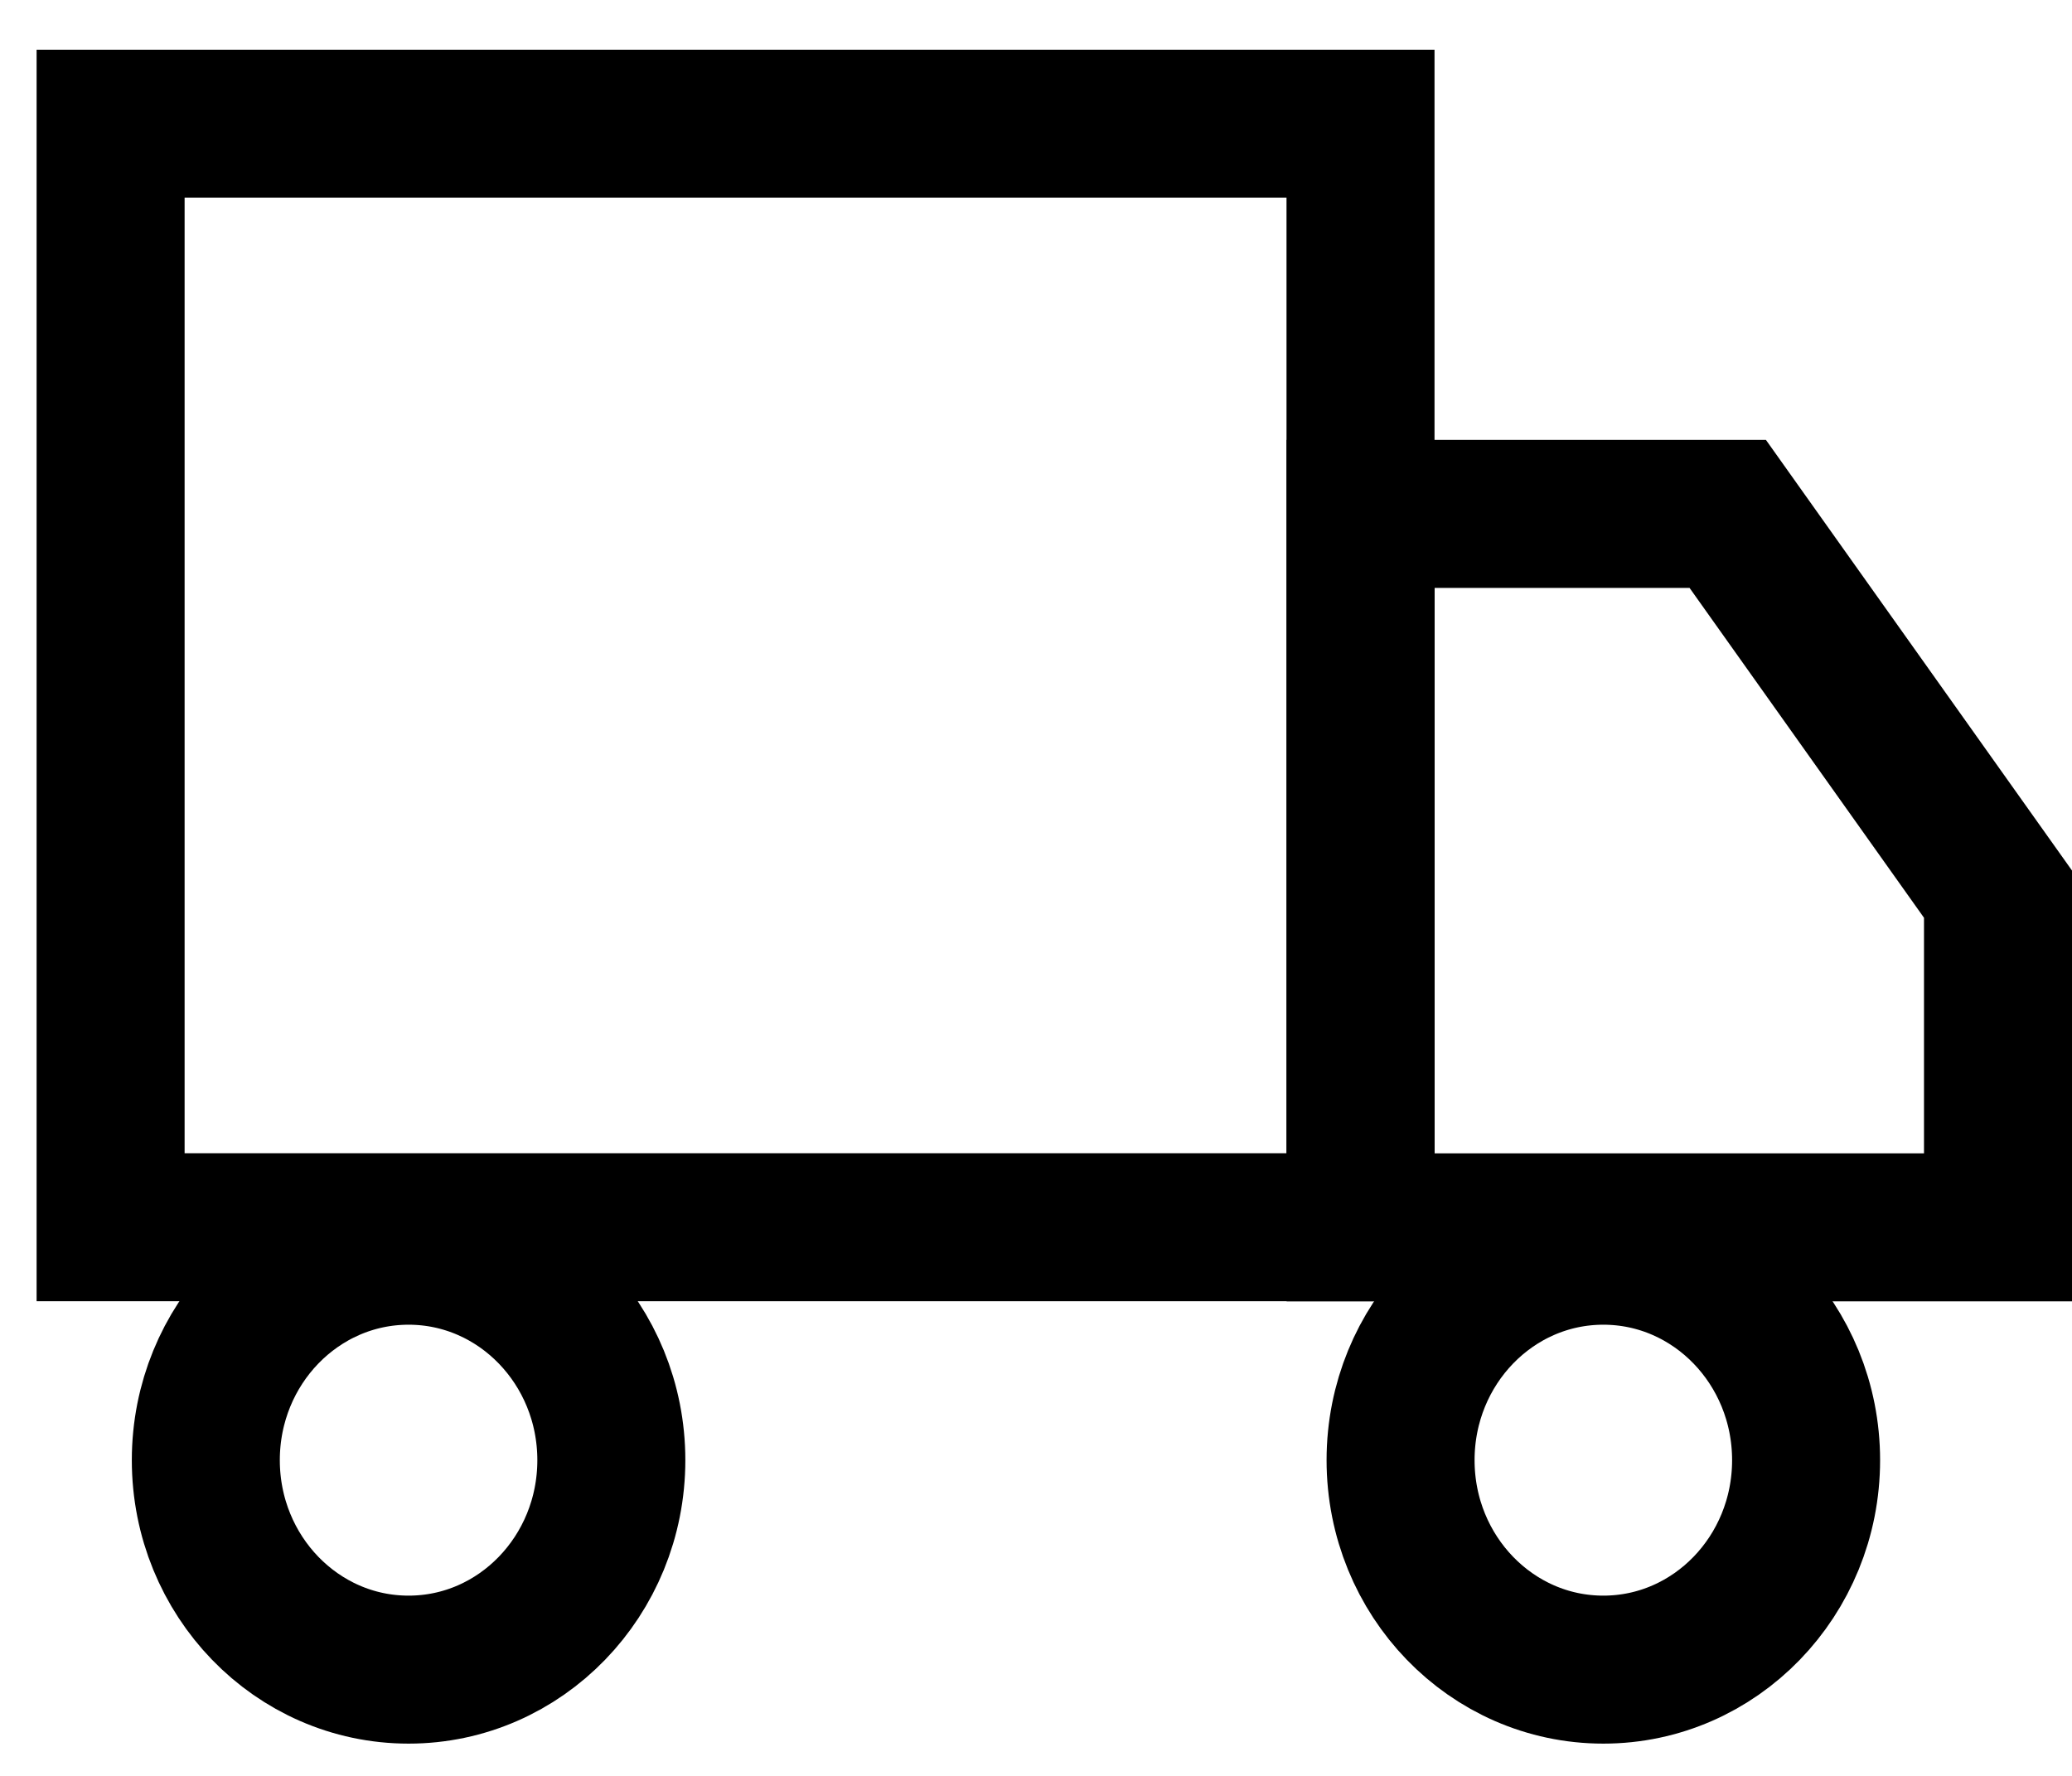
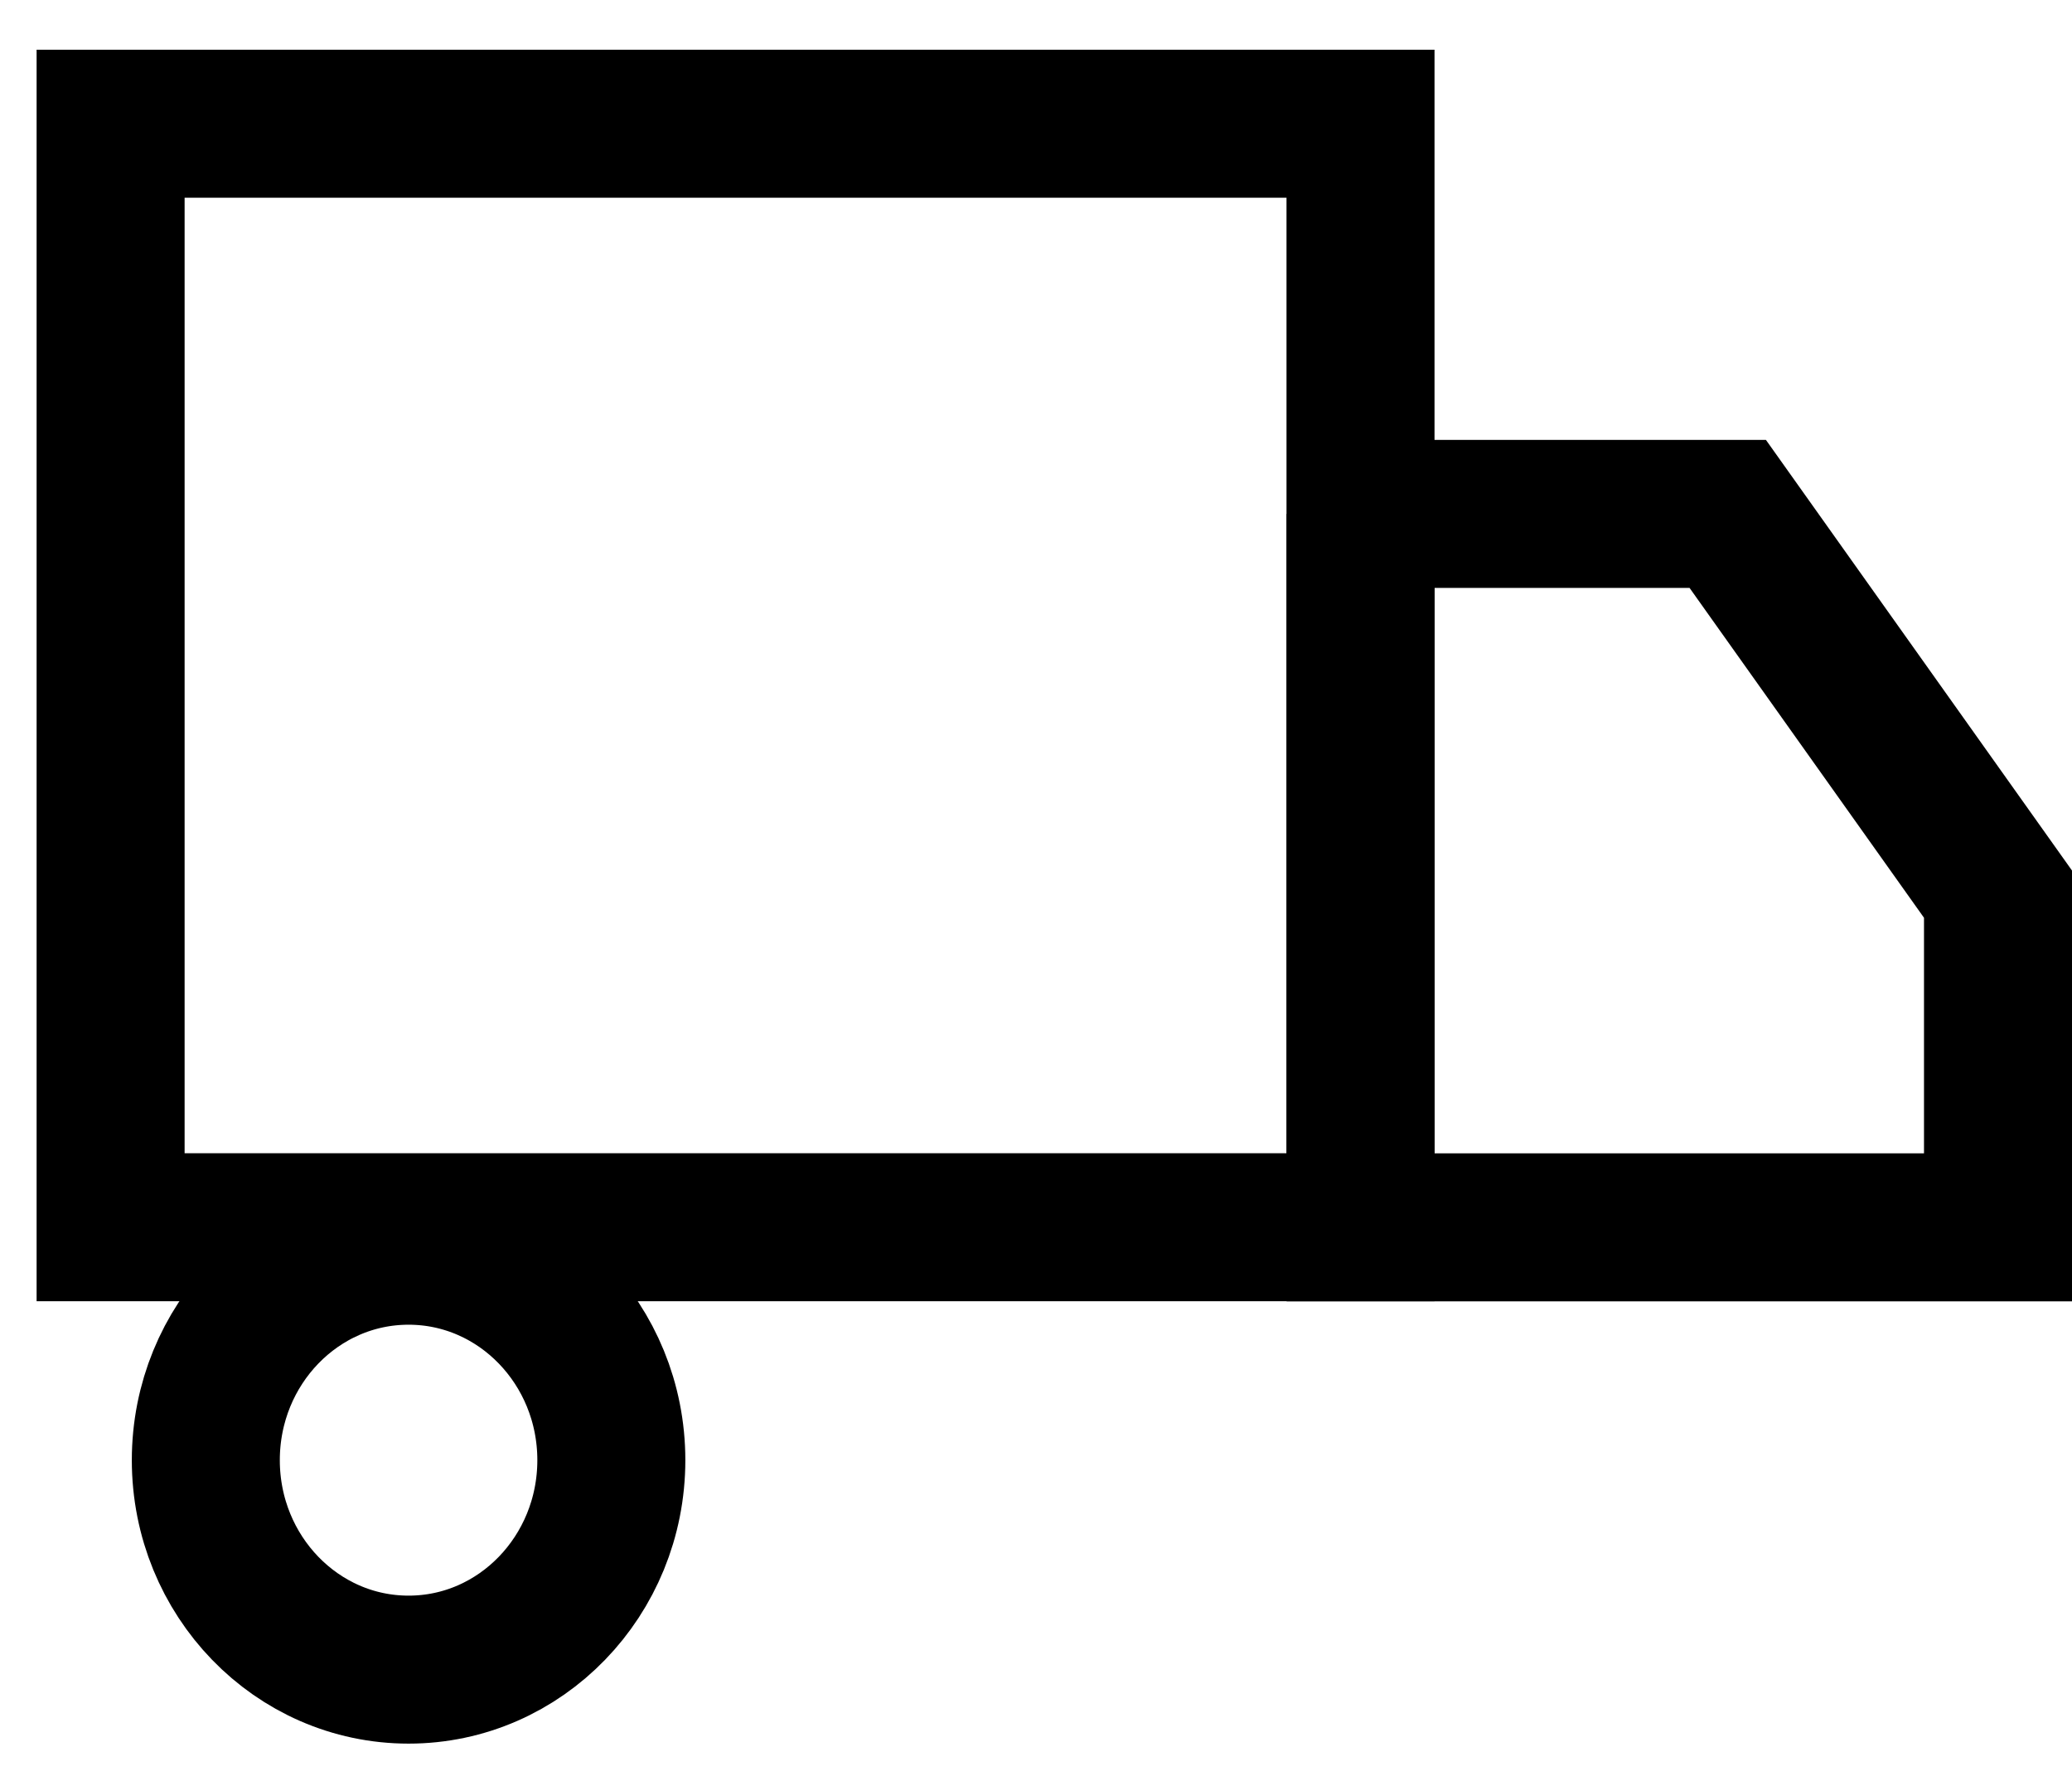
<svg xmlns="http://www.w3.org/2000/svg" width="21" height="18" viewBox="0 0 21 18" fill="none">
  <rect x="1.121" y="1.254" width="12.668" height="11.185" stroke="black" stroke-width="1.5" />
-   <path d="M13.79 5.209V12.44H20.25V9.063L17.511 5.209H13.79Z" stroke="black" stroke-width="1.5" />
+   <path d="M13.79 5.209V12.44H20.25V9.063L17.511 5.209H13.79" stroke="black" stroke-width="1.5" />
  <ellipse cx="4.141" cy="14.8" rx="2.055" ry="2.123" stroke="black" stroke-width="1.5" />
-   <ellipse cx="16.25" cy="14.8" rx="2.055" ry="2.123" stroke="black" stroke-width="1.5" />
</svg>